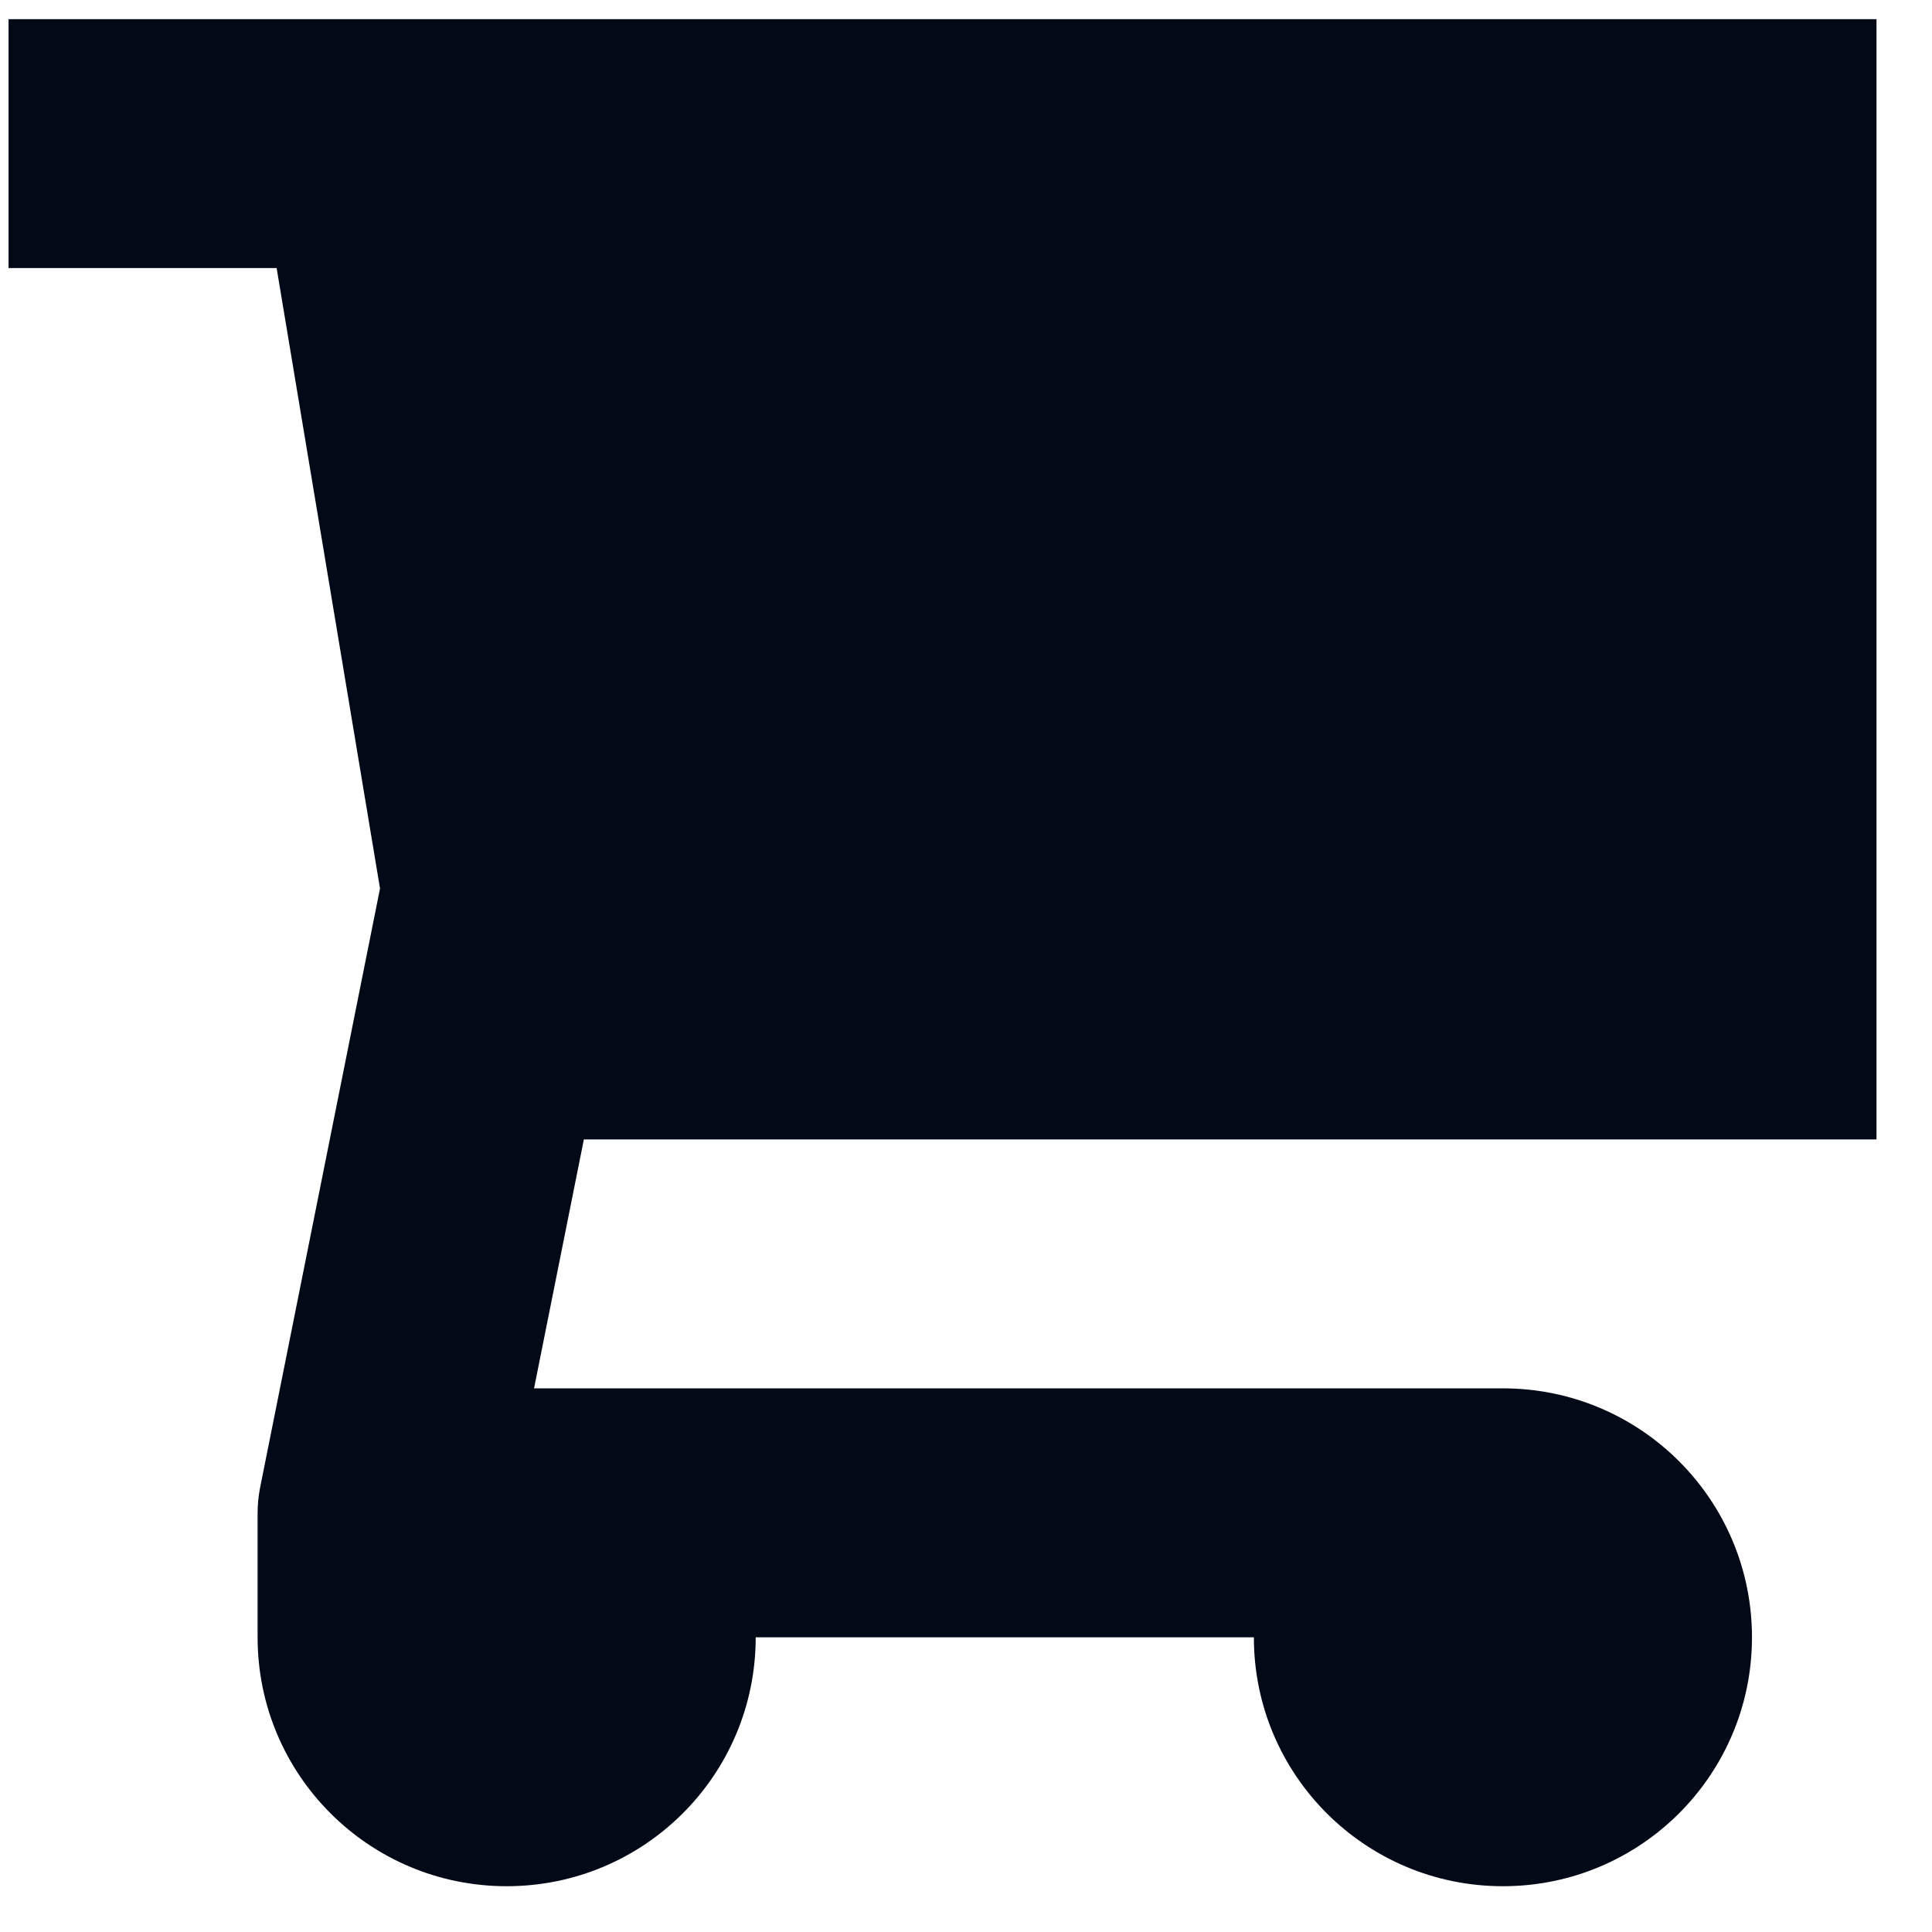
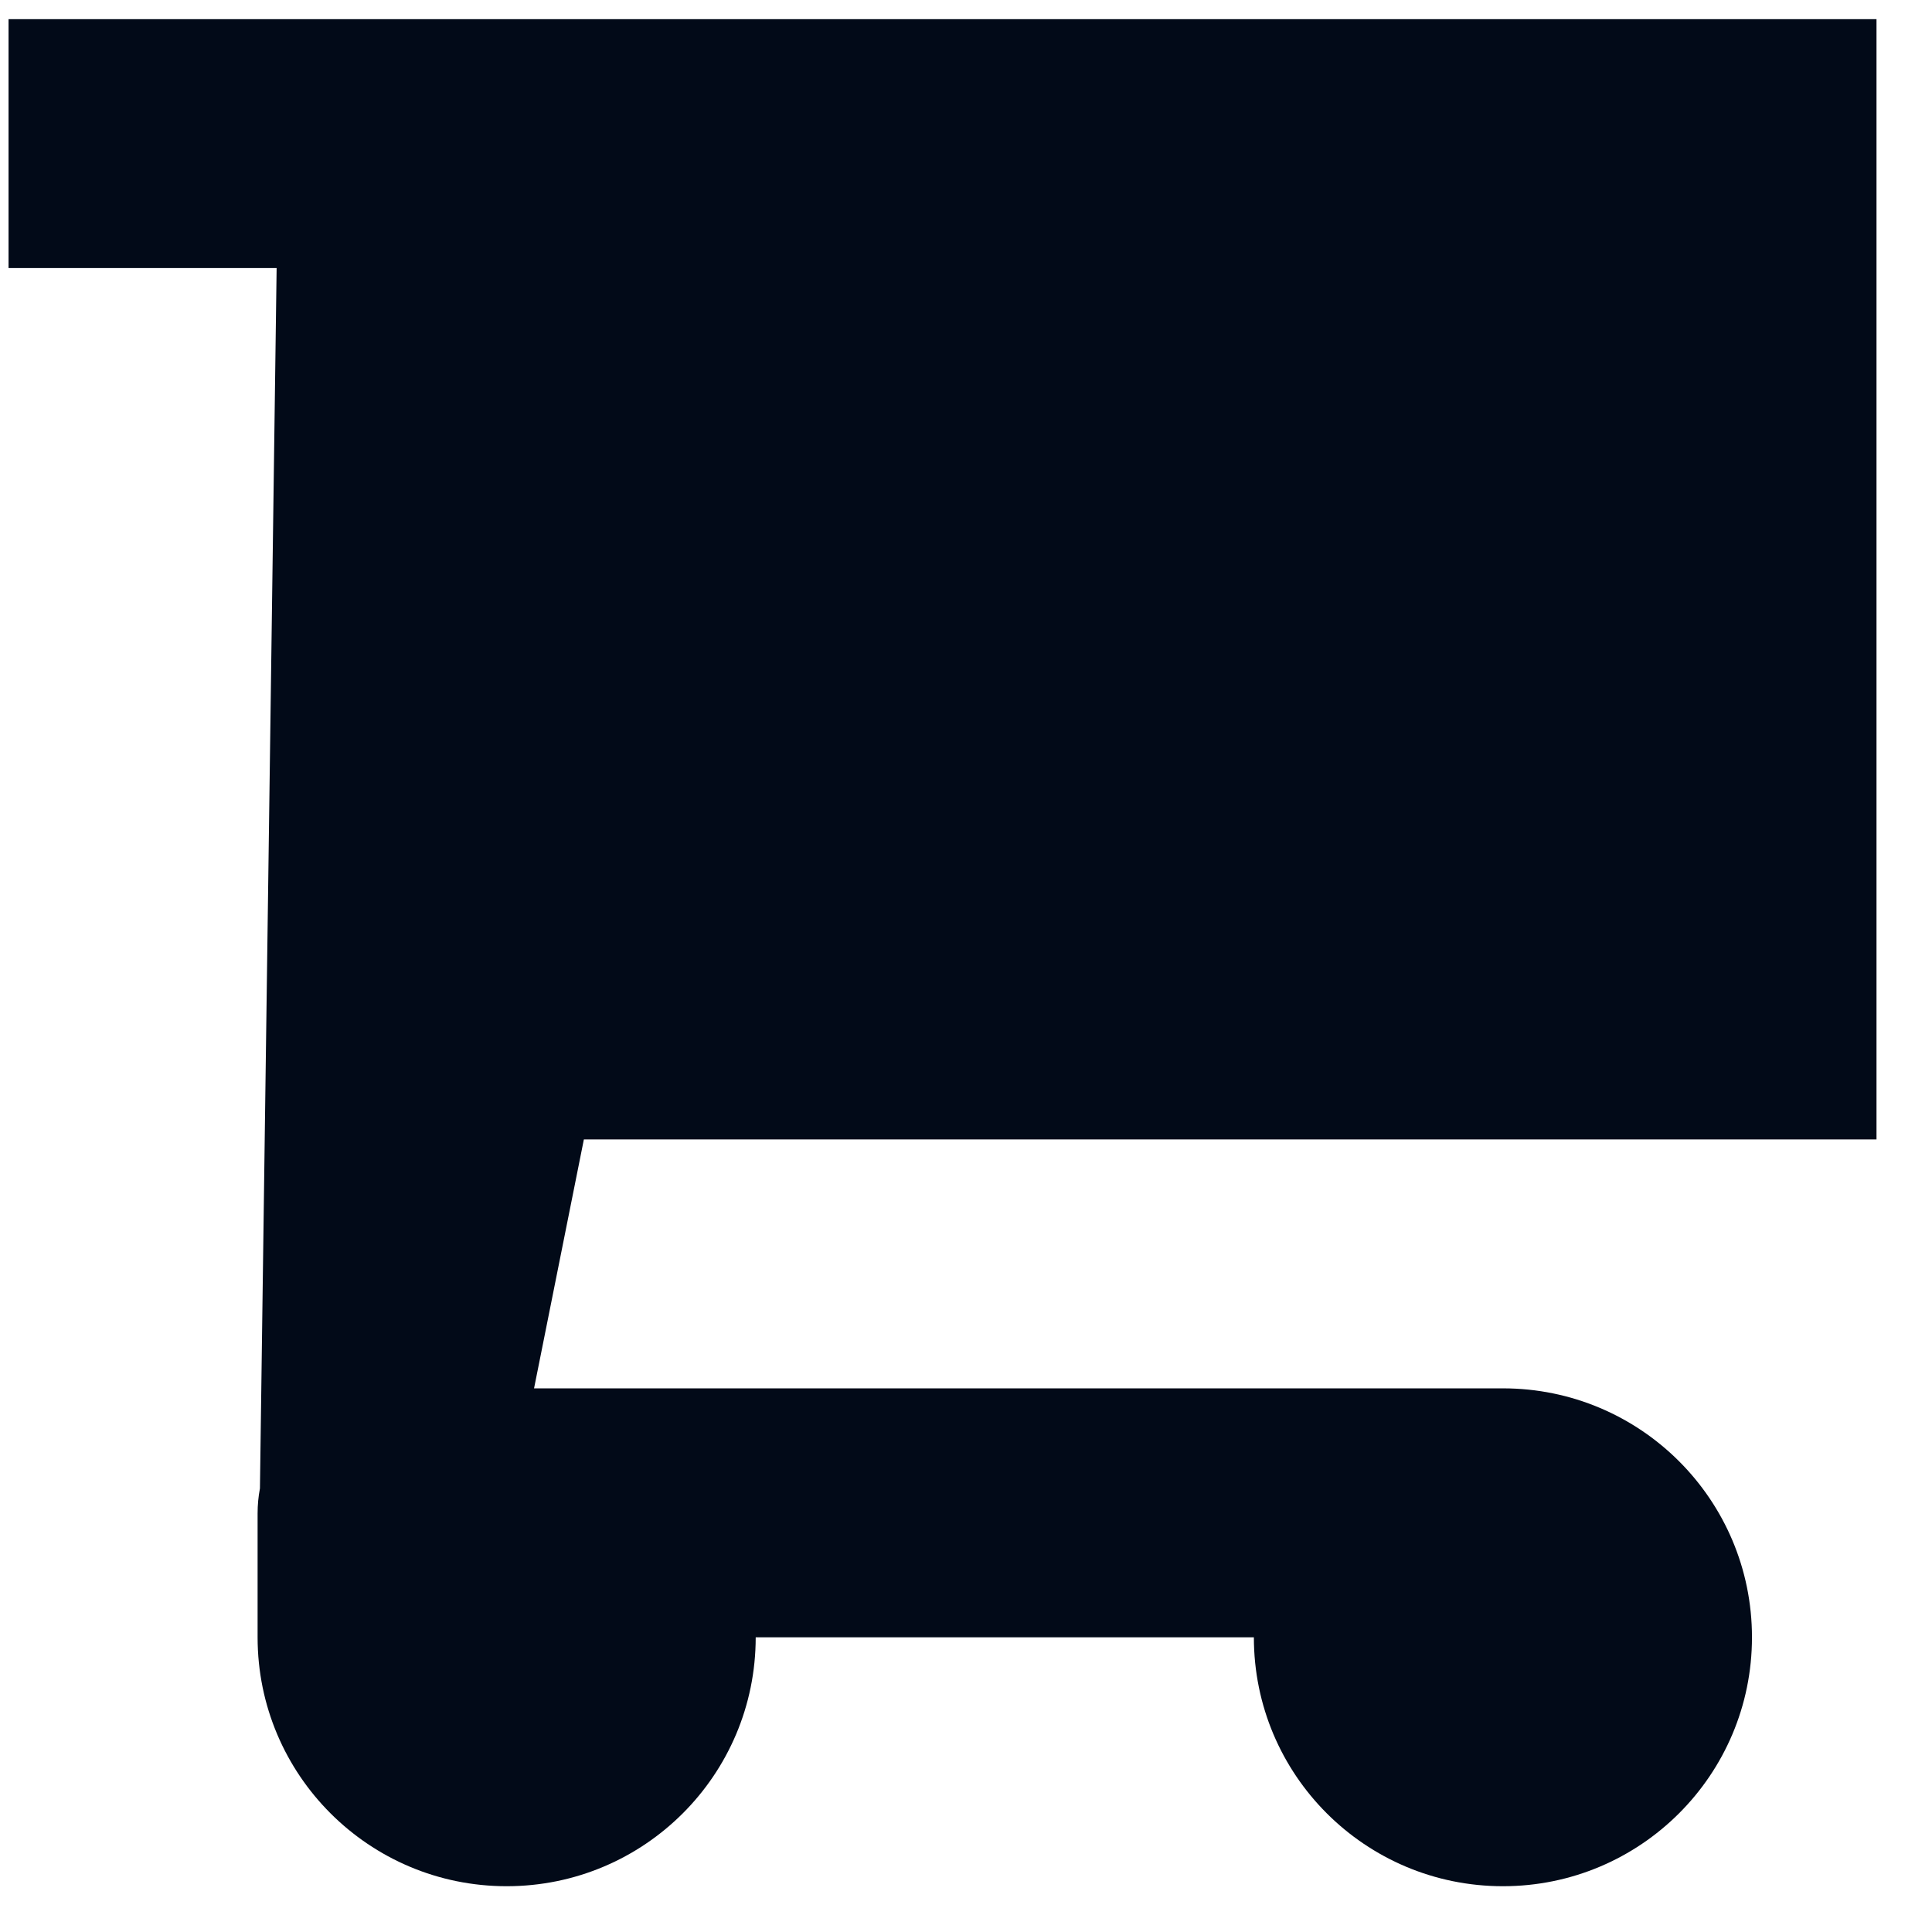
<svg xmlns="http://www.w3.org/2000/svg" width="33" height="33" viewBox="0 0 33 33" fill="none">
-   <path d="M0.146 0.327V4.579H4.725L6.491 15.176L4.44 25.423C4.413 25.564 4.4 25.708 4.4 25.849C4.4 26.574 4.4 27.224 4.4 27.966C4.4 30.316 6.304 32.218 8.654 32.218C11.005 32.218 12.908 30.316 12.908 27.966H21.417C21.417 30.316 23.32 32.218 25.671 32.218C28.021 32.218 29.925 30.316 29.925 27.966C29.925 25.617 28.021 23.714 25.671 23.714H9.122L9.973 19.462H32.052V0.327H0.146Z" fill="#020A18" />
+   <path d="M0.146 0.327V4.579H4.725L4.44 25.423C4.413 25.564 4.4 25.708 4.4 25.849C4.4 26.574 4.4 27.224 4.4 27.966C4.4 30.316 6.304 32.218 8.654 32.218C11.005 32.218 12.908 30.316 12.908 27.966H21.417C21.417 30.316 23.32 32.218 25.671 32.218C28.021 32.218 29.925 30.316 29.925 27.966C29.925 25.617 28.021 23.714 25.671 23.714H9.122L9.973 19.462H32.052V0.327H0.146Z" fill="#020A18" />
</svg>